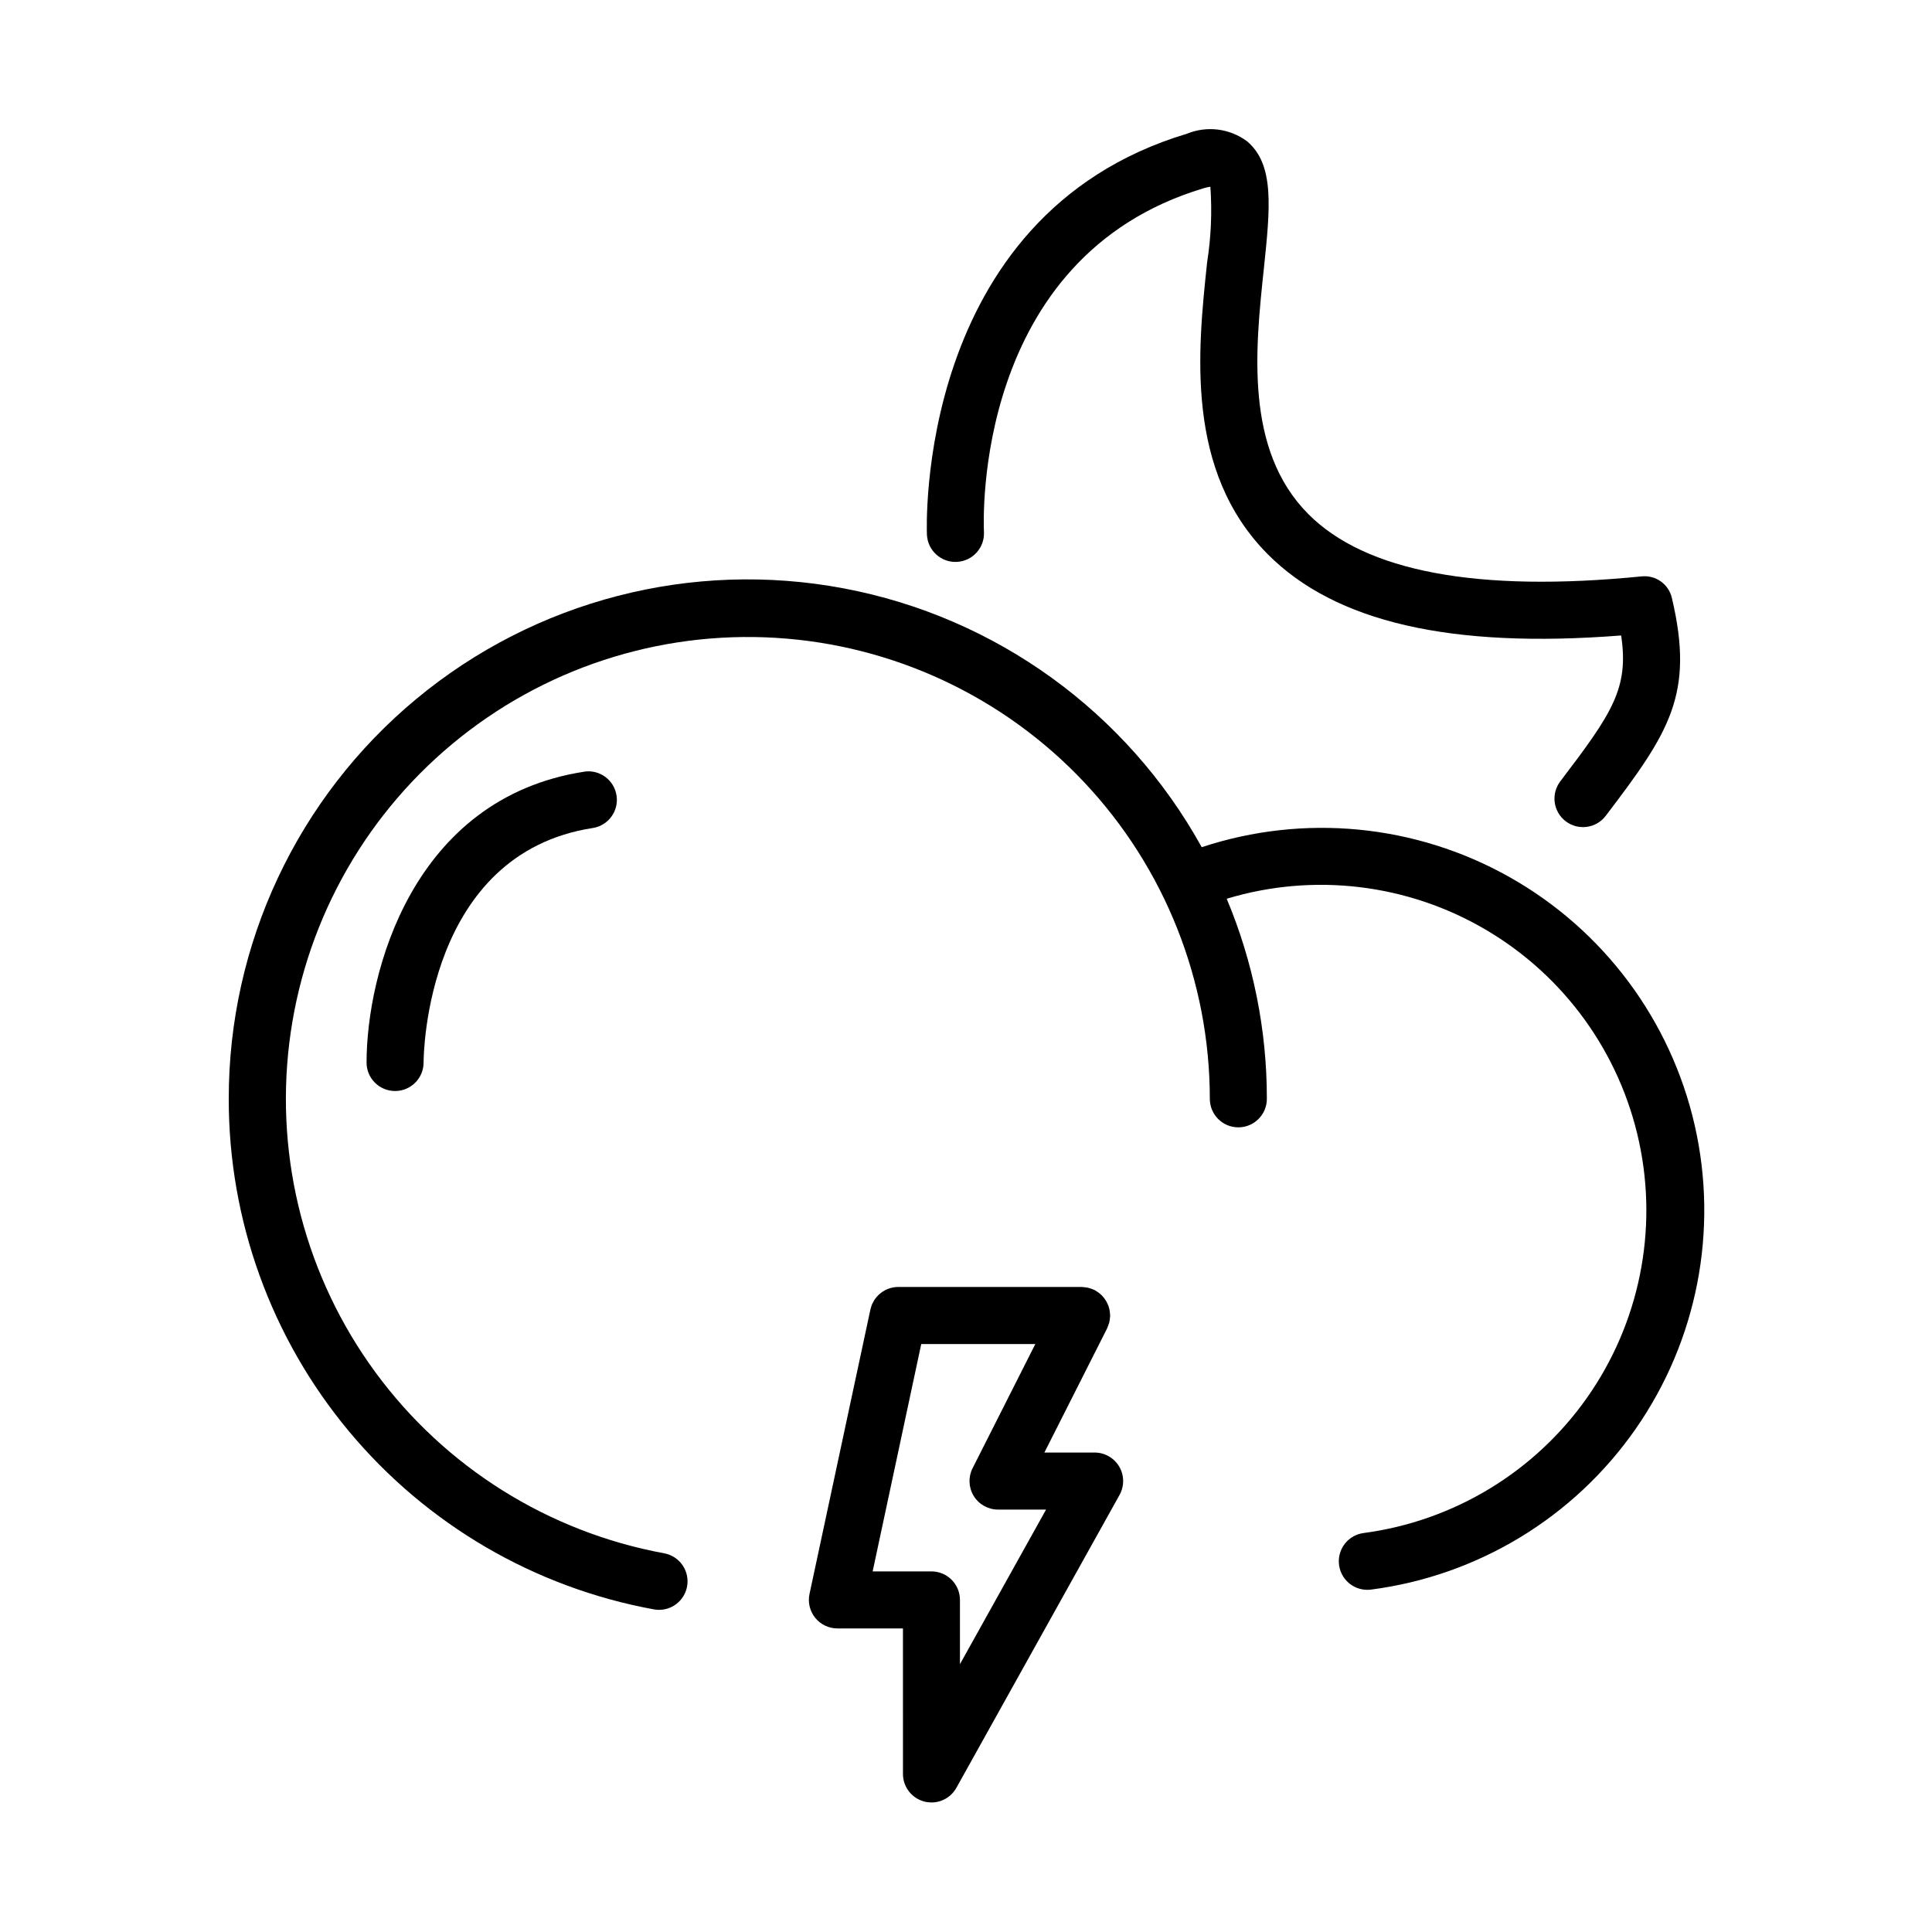
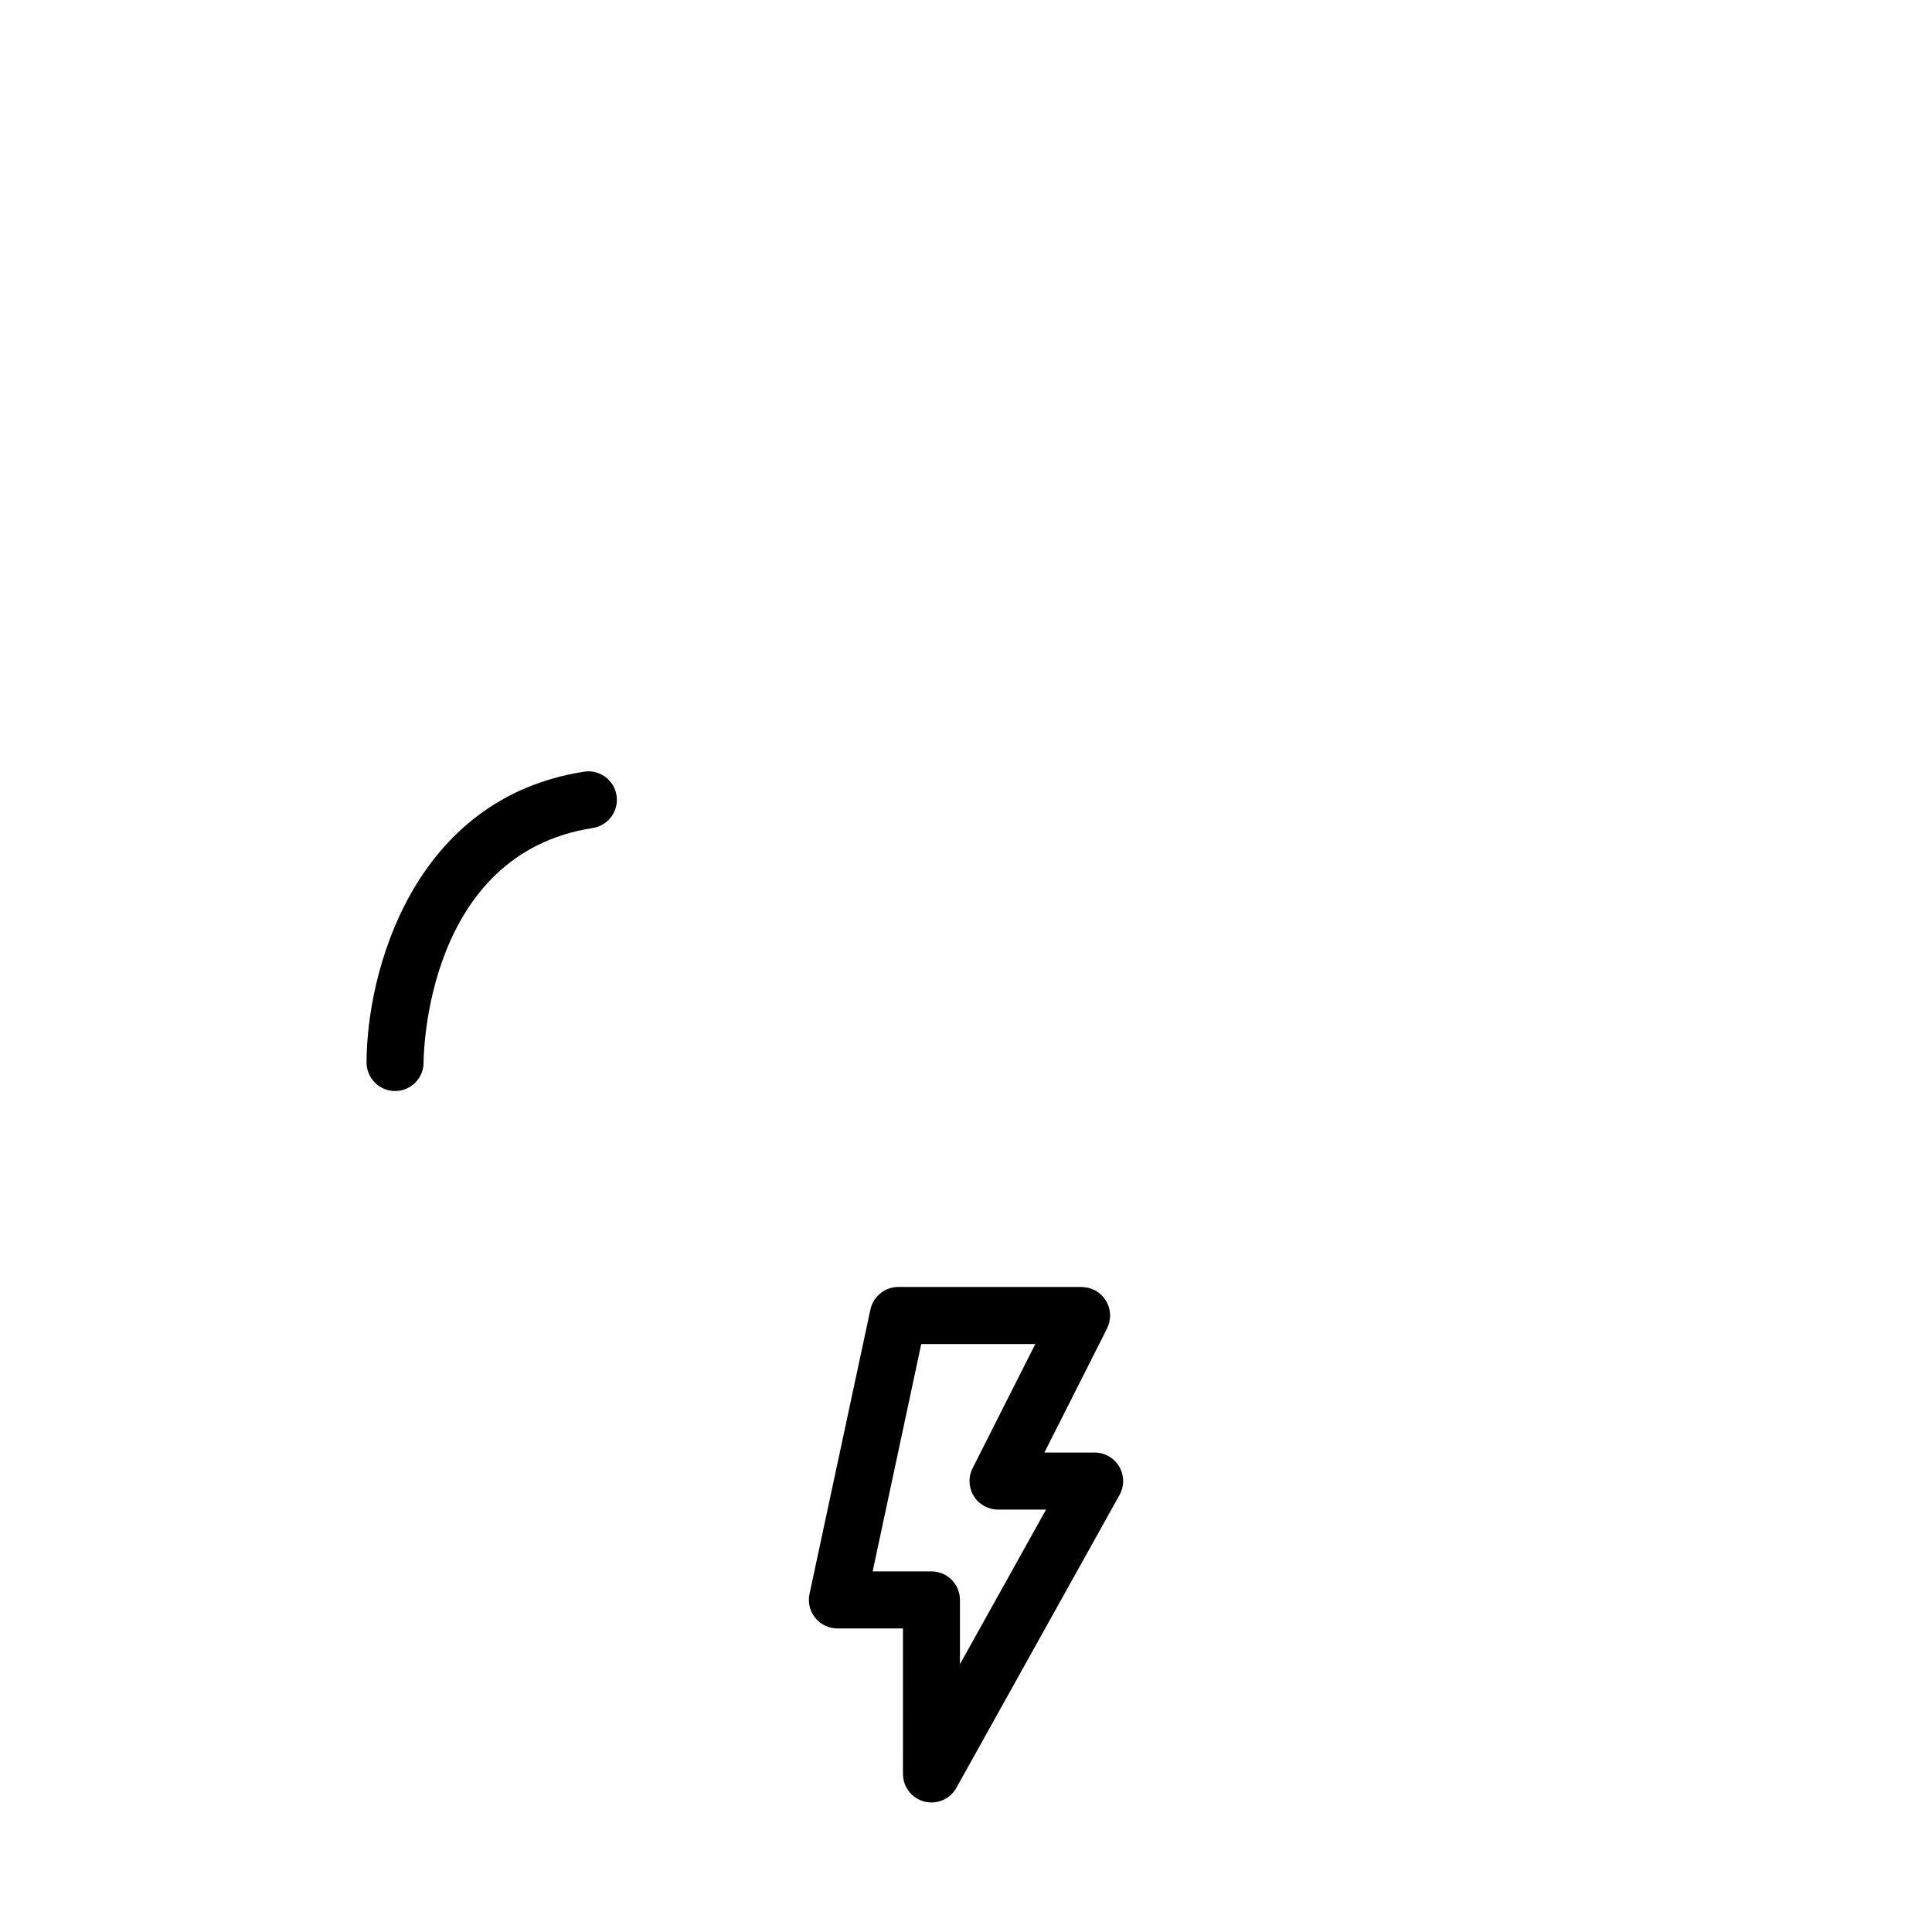
<svg xmlns="http://www.w3.org/2000/svg" fill="#000000" width="800px" height="800px" version="1.1" viewBox="144 144 512 512">
  <g>
    <path d="m298.93 348.49c-45.711 6.996-57.785 53.484-57.785 77.082h-0.004c0 4.176 3.383 7.559 7.559 7.559 4.172 0 7.555-3.383 7.555-7.559 0-2.258 0.707-55.383 44.953-62.16h0.004c4.055-0.699 6.801-4.519 6.18-8.586-0.621-4.066-4.383-6.891-8.461-6.352z" />
-     <path d="m204.62 435.2c-0.031 32.18 11.23 63.348 31.824 88.074 20.59 24.727 49.207 41.441 80.863 47.234 0.449 0.078 0.906 0.121 1.363 0.121 3.902-0.012 7.152-2.992 7.504-6.879s-2.316-7.398-6.152-8.109c-30.668-5.644-58.023-22.781-76.488-47.906-18.465-25.129-26.645-56.355-22.871-87.309 3.773-30.953 19.215-59.297 43.172-79.254s54.629-30.02 85.754-28.137c31.125 1.887 60.359 15.574 81.734 38.277s33.281 52.707 33.293 83.887c0 4.176 3.383 7.559 7.555 7.559 4.176 0 7.559-3.383 7.559-7.559 0.016-18.207-3.602-36.23-10.641-53.02 23.059-6.969 47.984-3.977 68.738 8.254 20.754 12.227 35.453 32.578 40.531 56.125 5.082 23.547 0.086 48.145-13.777 67.844-13.867 19.699-35.336 32.703-59.219 35.867-3.941 0.523-6.805 4.012-6.547 7.981s3.547 7.059 7.523 7.07c0.34 0 0.676-0.02 1.008-0.062 28.32-3.676 53.773-19.129 70.102-42.559 16.324-23.426 22.016-52.652 15.664-80.496-6.352-27.84-24.152-51.711-49.023-65.738-24.871-14.027-54.508-16.914-81.621-7.949-19.82-35.848-54.586-60.992-94.84-68.586-40.25-7.598-81.789 3.144-113.31 29.305-31.52 26.156-49.738 65.004-49.695 105.96z" />
-     <path d="m474.42 181.4c-4.582-3.379-10.59-4.121-15.855-1.965-72.438 21.73-68.957 105.46-68.918 106.3v-0.004c0.211 4.176 3.766 7.387 7.941 7.176 4.172-0.211 7.387-3.766 7.172-7.941-0.141-2.961-2.82-72.766 58.16-91.062 0.605-0.188 1.223-0.328 1.844-0.422 0.469 6.688 0.18 13.41-0.863 20.035-2.473 23.328-5.871 55.27 16.051 77.344 17.914 18.031 48.586 25.078 93.668 21.543 2.098 14-2.332 20.531-16.121 38.652-1.215 1.598-1.746 3.609-1.48 5.594 0.27 1.988 1.316 3.785 2.914 5 3.32 2.527 8.062 1.887 10.59-1.434 16.922-22.215 23.547-32.242 17.562-57.676-0.82-3.719-4.316-6.215-8.102-5.785-43.402 4.301-73.109-1.258-88.289-16.547-16.859-16.977-14.027-43.656-11.75-65.094 1.668-16 2.891-27.562-4.523-33.719z" />
    <path d="m388.95 621.43c0.621 0.16 1.258 0.238 1.898 0.242 2.742 0 5.266-1.484 6.602-3.879l43.242-77.617c1.301-2.34 1.27-5.195-0.086-7.508-1.359-2.309-3.836-3.727-6.516-3.727h-13.316l16.625-32.91c0.035-0.07 0.051-0.145 0.082-0.215v-0.004c0.117-0.254 0.219-0.516 0.301-0.785 0.082-0.211 0.148-0.43 0.203-0.648 0.055-0.238 0.094-0.48 0.121-0.723 0.043-0.262 0.07-0.523 0.082-0.789 0-0.086 0.023-0.16 0.023-0.242 0-0.082-0.035-0.297-0.047-0.441-0.008-0.266-0.035-0.531-0.078-0.793-0.039-0.246-0.098-0.48-0.156-0.711-0.059-0.23-0.133-0.469-0.215-0.695h-0.004c-0.086-0.227-0.184-0.453-0.297-0.668-0.203-0.438-0.453-0.848-0.75-1.227-0.152-0.203-0.309-0.398-0.48-0.586l0.004 0.004c-0.16-0.18-0.328-0.348-0.504-0.504-0.18-0.164-0.371-0.32-0.566-0.465-0.223-0.16-0.453-0.309-0.691-0.445-0.121-0.07-0.227-0.16-0.359-0.227s-0.145-0.051-0.215-0.082v0.004c-0.254-0.121-0.516-0.219-0.785-0.305-0.207-0.078-0.422-0.145-0.641-0.199-0.246-0.055-0.492-0.098-0.742-0.125-0.254-0.039-0.508-0.066-0.762-0.078-0.086 0-0.168-0.023-0.258-0.023h-48.617c-1.926 0-3.777 0.742-5.176 2.07l-0.066 0.055h0.004c-0.281 0.281-0.539 0.578-0.777 0.898-0.059 0.082-0.133 0.152-0.191 0.23-0.195 0.301-0.375 0.613-0.527 0.938-0.059 0.125-0.141 0.238-0.195 0.363h-0.004c-0.145 0.359-0.266 0.73-0.355 1.105-0.031 0.105-0.074 0.203-0.102 0.312v0.047l-16.129 75.336c-0.477 2.231 0.078 4.559 1.512 6.332 1.438 1.773 3.594 2.805 5.875 2.805h17.375l0.004 38.562c-0.004 3.441 2.324 6.449 5.656 7.316zm-13.688-60.992 12.879-60.254h30.23l-16.625 32.91-0.004-0.004c-1.184 2.344-1.066 5.133 0.309 7.367 1.375 2.234 3.812 3.598 6.438 3.598h12.73l-22.824 40.969v-17.027c0-4.176-3.383-7.559-7.555-7.559z" />
  </g>
</svg>